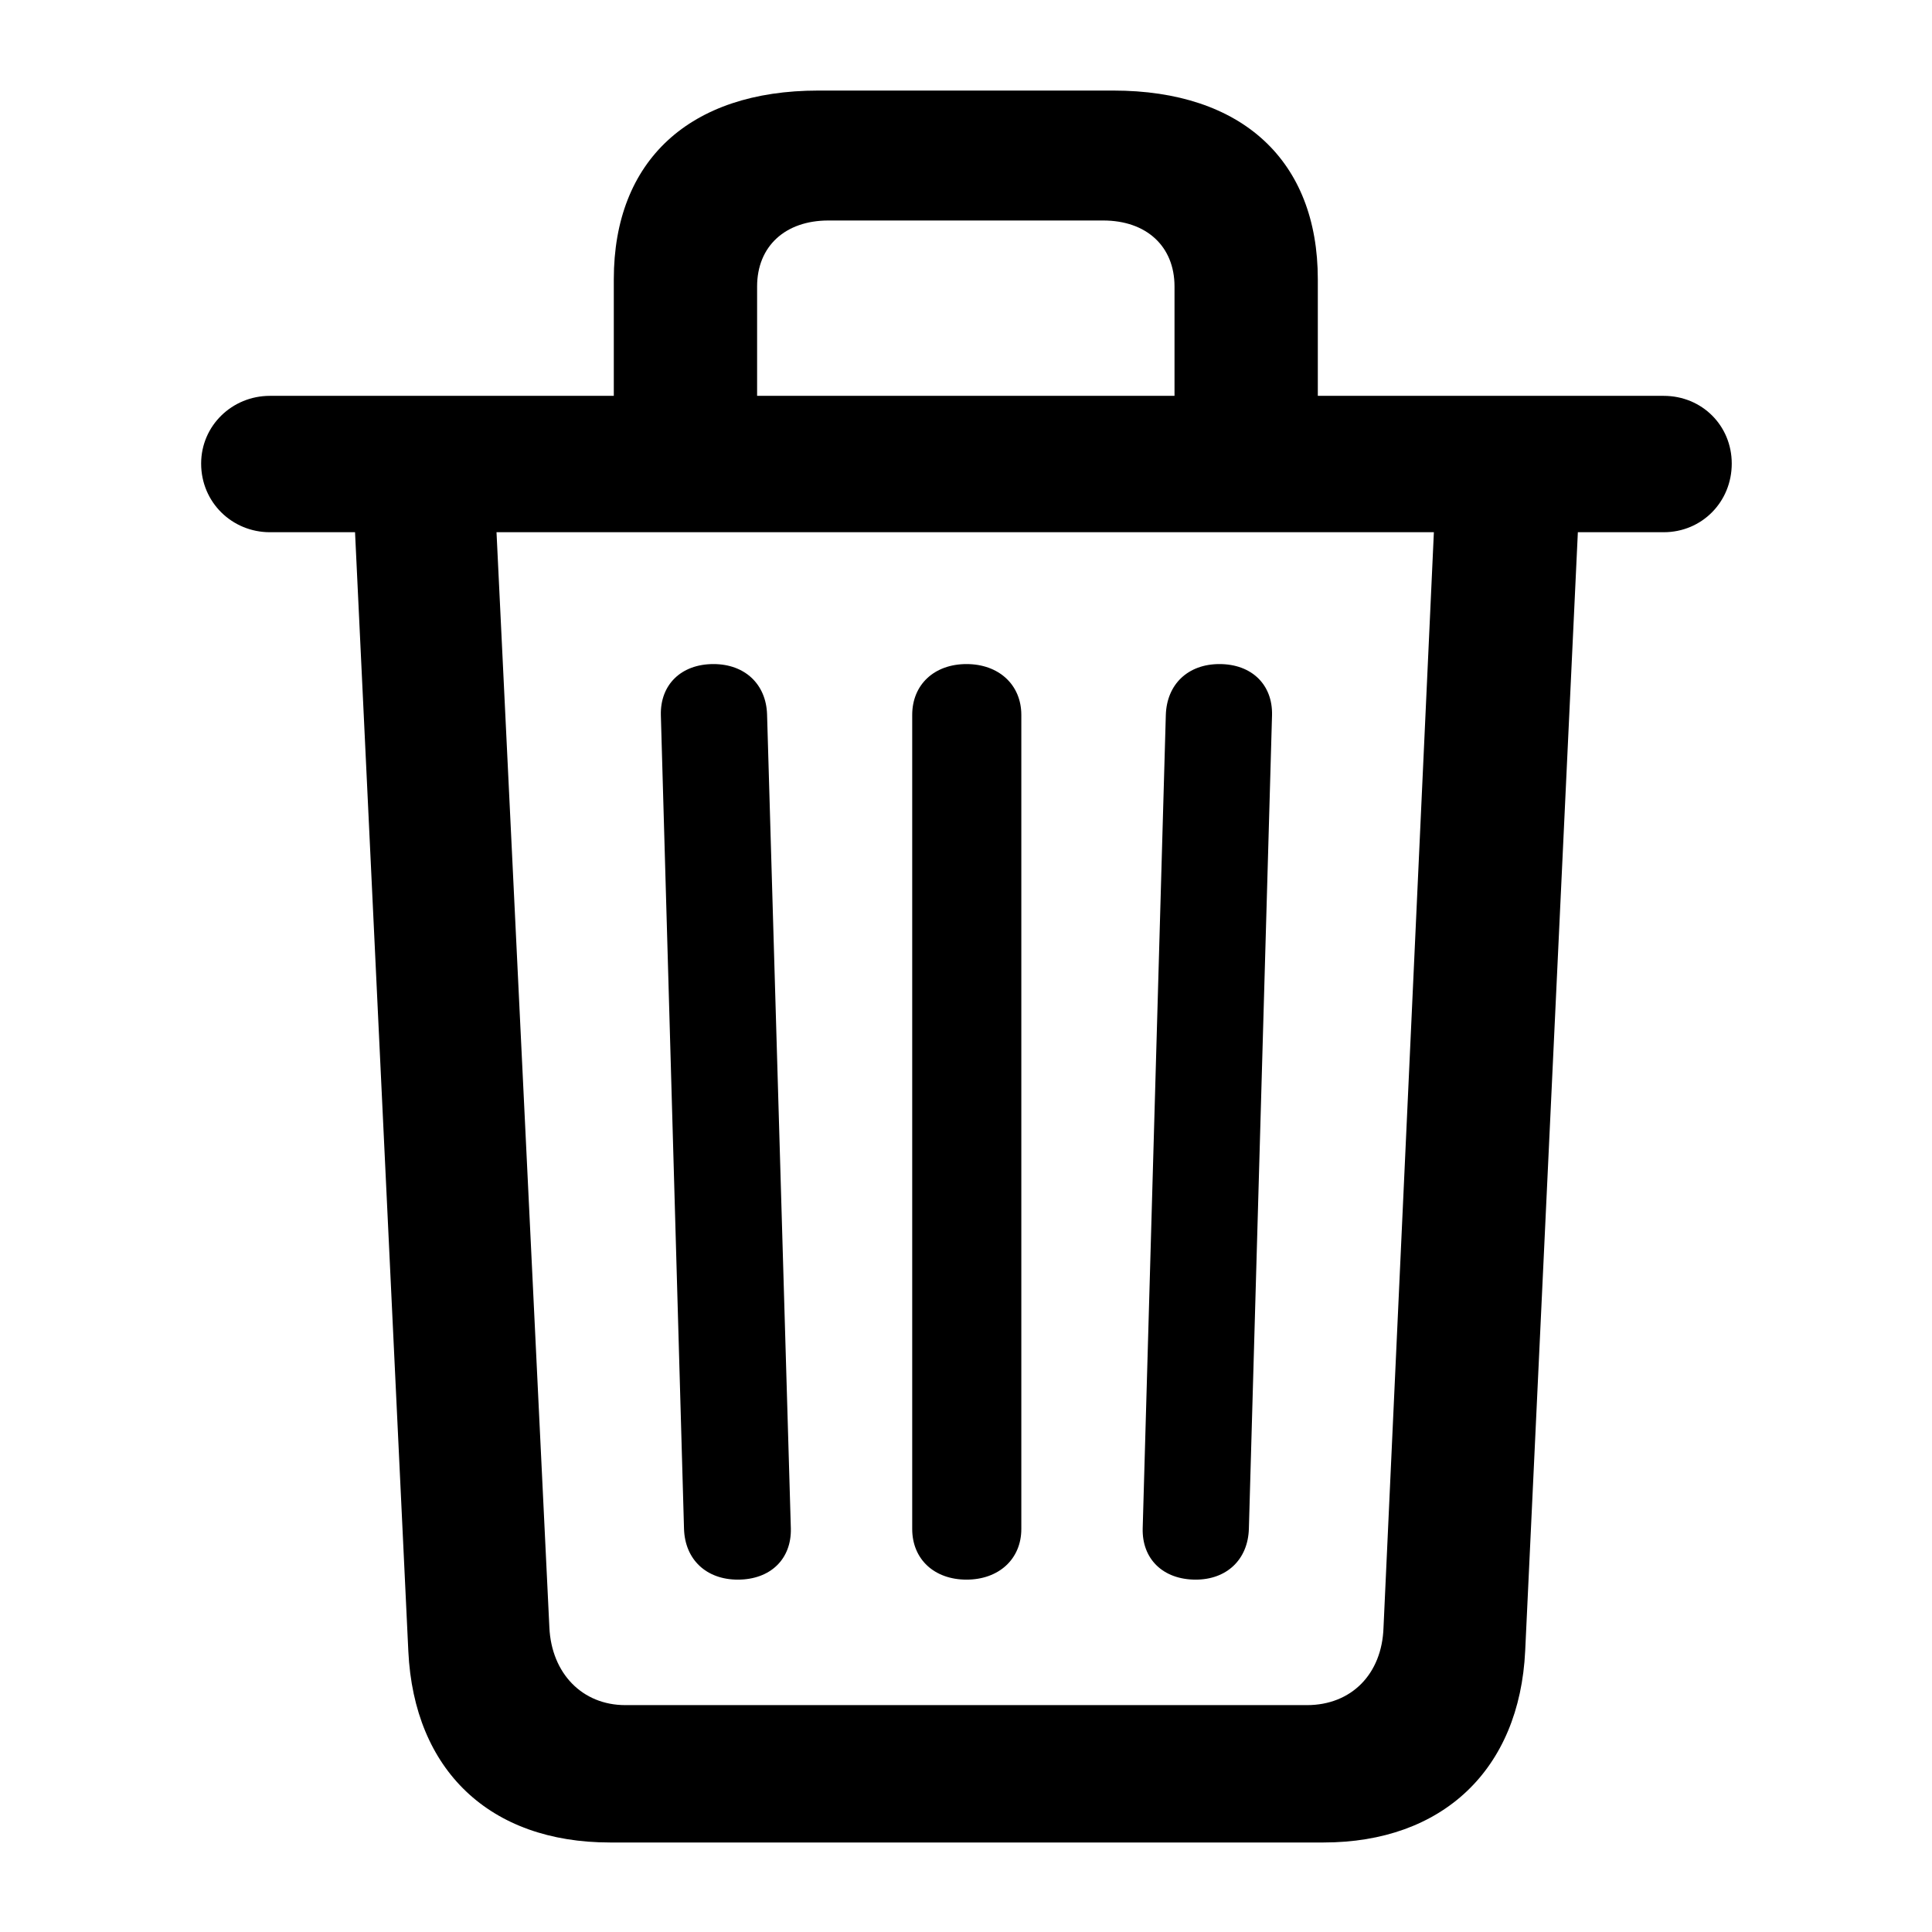
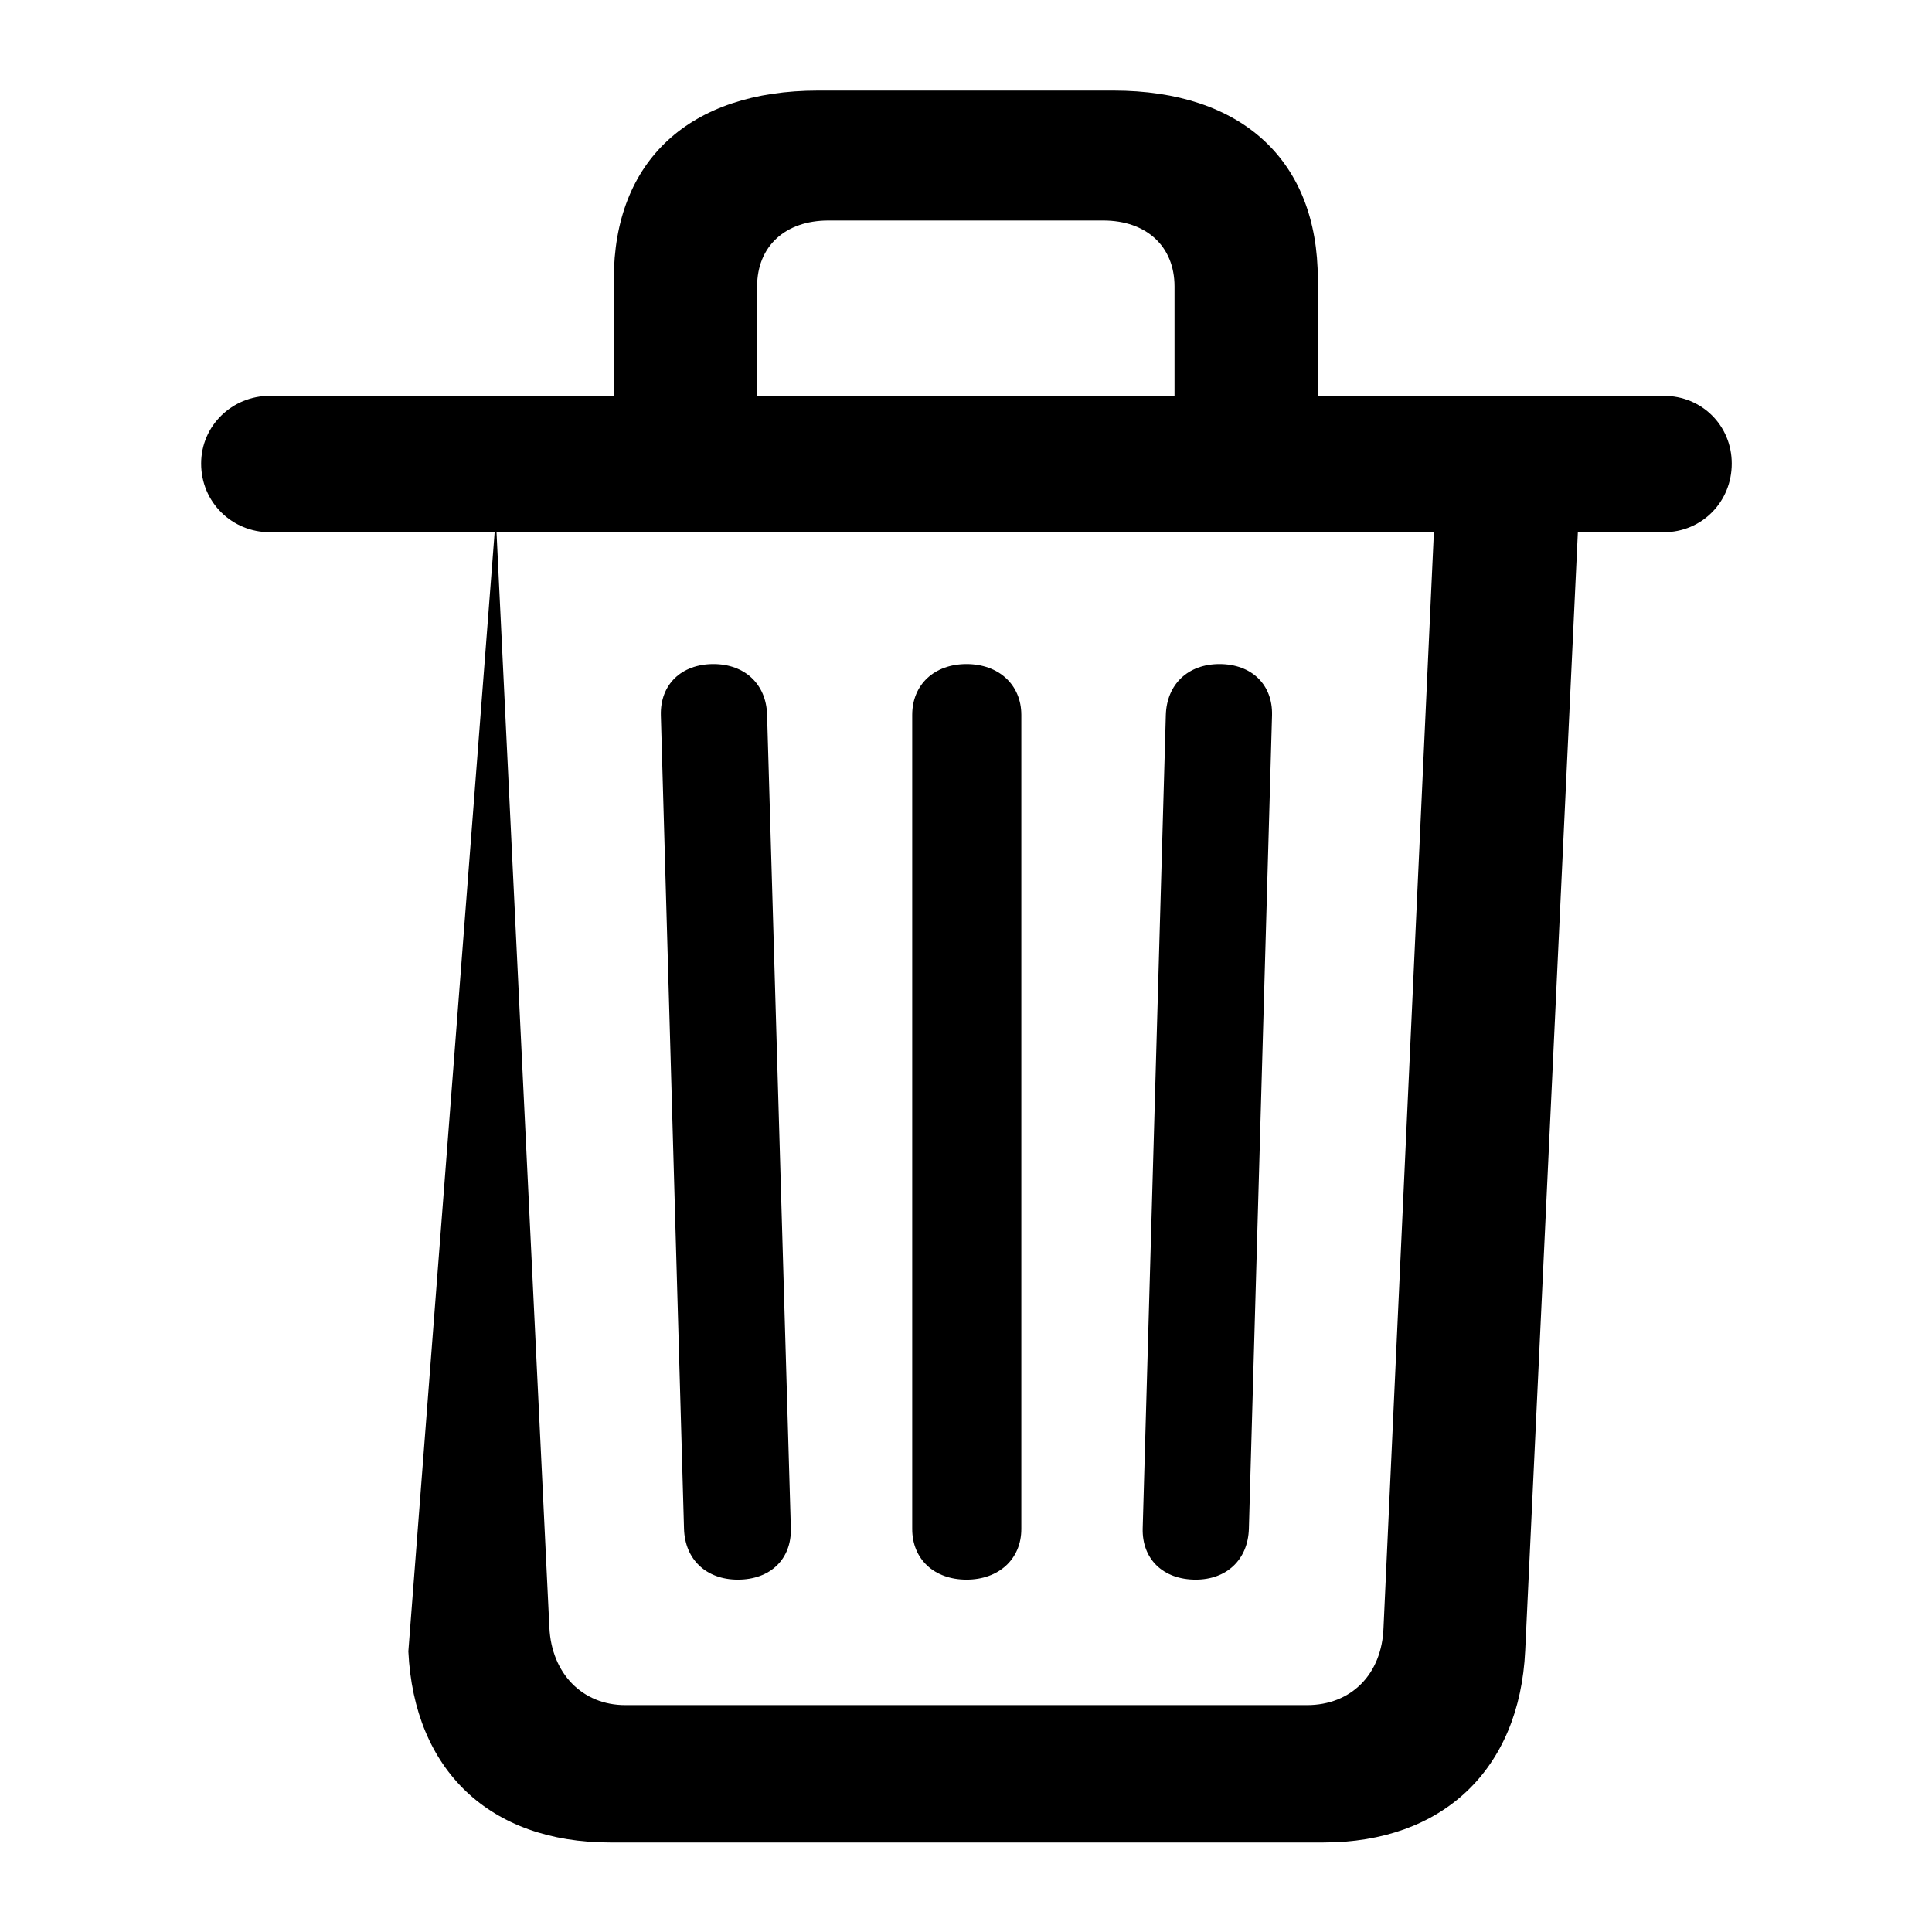
<svg xmlns="http://www.w3.org/2000/svg" width="100%" height="100%" viewBox="0 0 64 64" version="1.1" xml:space="preserve" style="fill-rule:evenodd;clip-rule:evenodd;stroke-linejoin:round;stroke-miterlimit:2;">
  <g transform="matrix(0.823,0,0,0.823,6.663,3)">
-     <path d="M21.602,59.936C22.919,59.936 23.767,59.102 23.736,57.873L22.779,25.111C22.742,23.893 21.882,23.084 20.622,23.084C19.316,23.084 18.473,23.919 18.504,25.142L19.436,57.89C19.473,59.133 20.339,59.936 21.602,59.936ZM30.807,59.936C32.101,59.936 33.013,59.113 33.013,57.896L33.013,25.131C33.013,23.913 32.101,23.084 30.807,23.084C29.507,23.084 28.621,23.913 28.621,25.131L28.621,57.896C28.621,59.113 29.507,59.936 30.807,59.936ZM40.032,59.936C41.275,59.936 42.135,59.133 42.172,57.89L43.104,25.142C43.135,23.919 42.292,23.084 40.986,23.084C39.726,23.084 38.866,23.893 38.829,25.136L37.898,57.873C37.866,59.102 38.715,59.936 40.032,59.936ZM16.61,14.377L22.378,14.377L22.378,7.886C22.378,6.268 23.509,5.23 25.249,5.23L36.308,5.23C38.048,5.23 39.179,6.268 39.179,7.886L39.179,14.377L44.947,14.377L44.947,7.596C44.947,2.818 41.897,0 36.719,0L24.838,0C19.66,0 16.61,2.818 16.61,7.596L16.61,14.377ZM2.766,17.777L58.868,17.777C60.408,17.777 61.608,16.554 61.608,15.014C61.608,13.485 60.408,12.288 58.868,12.288L2.766,12.288C1.251,12.288 0,13.485 0,15.014C0,16.579 1.251,17.777 2.766,17.777ZM16.455,70.516L45.179,70.516C49.963,70.516 53.069,67.588 53.294,62.798L55.442,17.177L49.646,17.177L47.591,61.868C47.529,63.743 46.292,64.987 44.51,64.987L17.073,64.987C15.342,64.987 14.105,63.711 14.017,61.868L11.86,17.177L6.166,17.177L8.34,62.824C8.57,67.613 11.62,70.516 16.455,70.516Z" style="fill-rule:nonzero;" />
+     <path d="M21.602,59.936C22.919,59.936 23.767,59.102 23.736,57.873L22.779,25.111C22.742,23.893 21.882,23.084 20.622,23.084C19.316,23.084 18.473,23.919 18.504,25.142L19.436,57.89C19.473,59.133 20.339,59.936 21.602,59.936ZM30.807,59.936C32.101,59.936 33.013,59.113 33.013,57.896L33.013,25.131C33.013,23.913 32.101,23.084 30.807,23.084C29.507,23.084 28.621,23.913 28.621,25.131L28.621,57.896C28.621,59.113 29.507,59.936 30.807,59.936ZM40.032,59.936C41.275,59.936 42.135,59.133 42.172,57.89L43.104,25.142C43.135,23.919 42.292,23.084 40.986,23.084C39.726,23.084 38.866,23.893 38.829,25.136L37.898,57.873C37.866,59.102 38.715,59.936 40.032,59.936ZM16.61,14.377L22.378,14.377L22.378,7.886C22.378,6.268 23.509,5.23 25.249,5.23L36.308,5.23C38.048,5.23 39.179,6.268 39.179,7.886L39.179,14.377L44.947,14.377L44.947,7.596C44.947,2.818 41.897,0 36.719,0L24.838,0C19.66,0 16.61,2.818 16.61,7.596L16.61,14.377ZM2.766,17.777L58.868,17.777C60.408,17.777 61.608,16.554 61.608,15.014C61.608,13.485 60.408,12.288 58.868,12.288L2.766,12.288C1.251,12.288 0,13.485 0,15.014C0,16.579 1.251,17.777 2.766,17.777ZM16.455,70.516L45.179,70.516C49.963,70.516 53.069,67.588 53.294,62.798L55.442,17.177L49.646,17.177L47.591,61.868C47.529,63.743 46.292,64.987 44.51,64.987L17.073,64.987C15.342,64.987 14.105,63.711 14.017,61.868L11.86,17.177L8.34,62.824C8.57,67.613 11.62,70.516 16.455,70.516Z" style="fill-rule:nonzero;" />
  </g>
</svg>